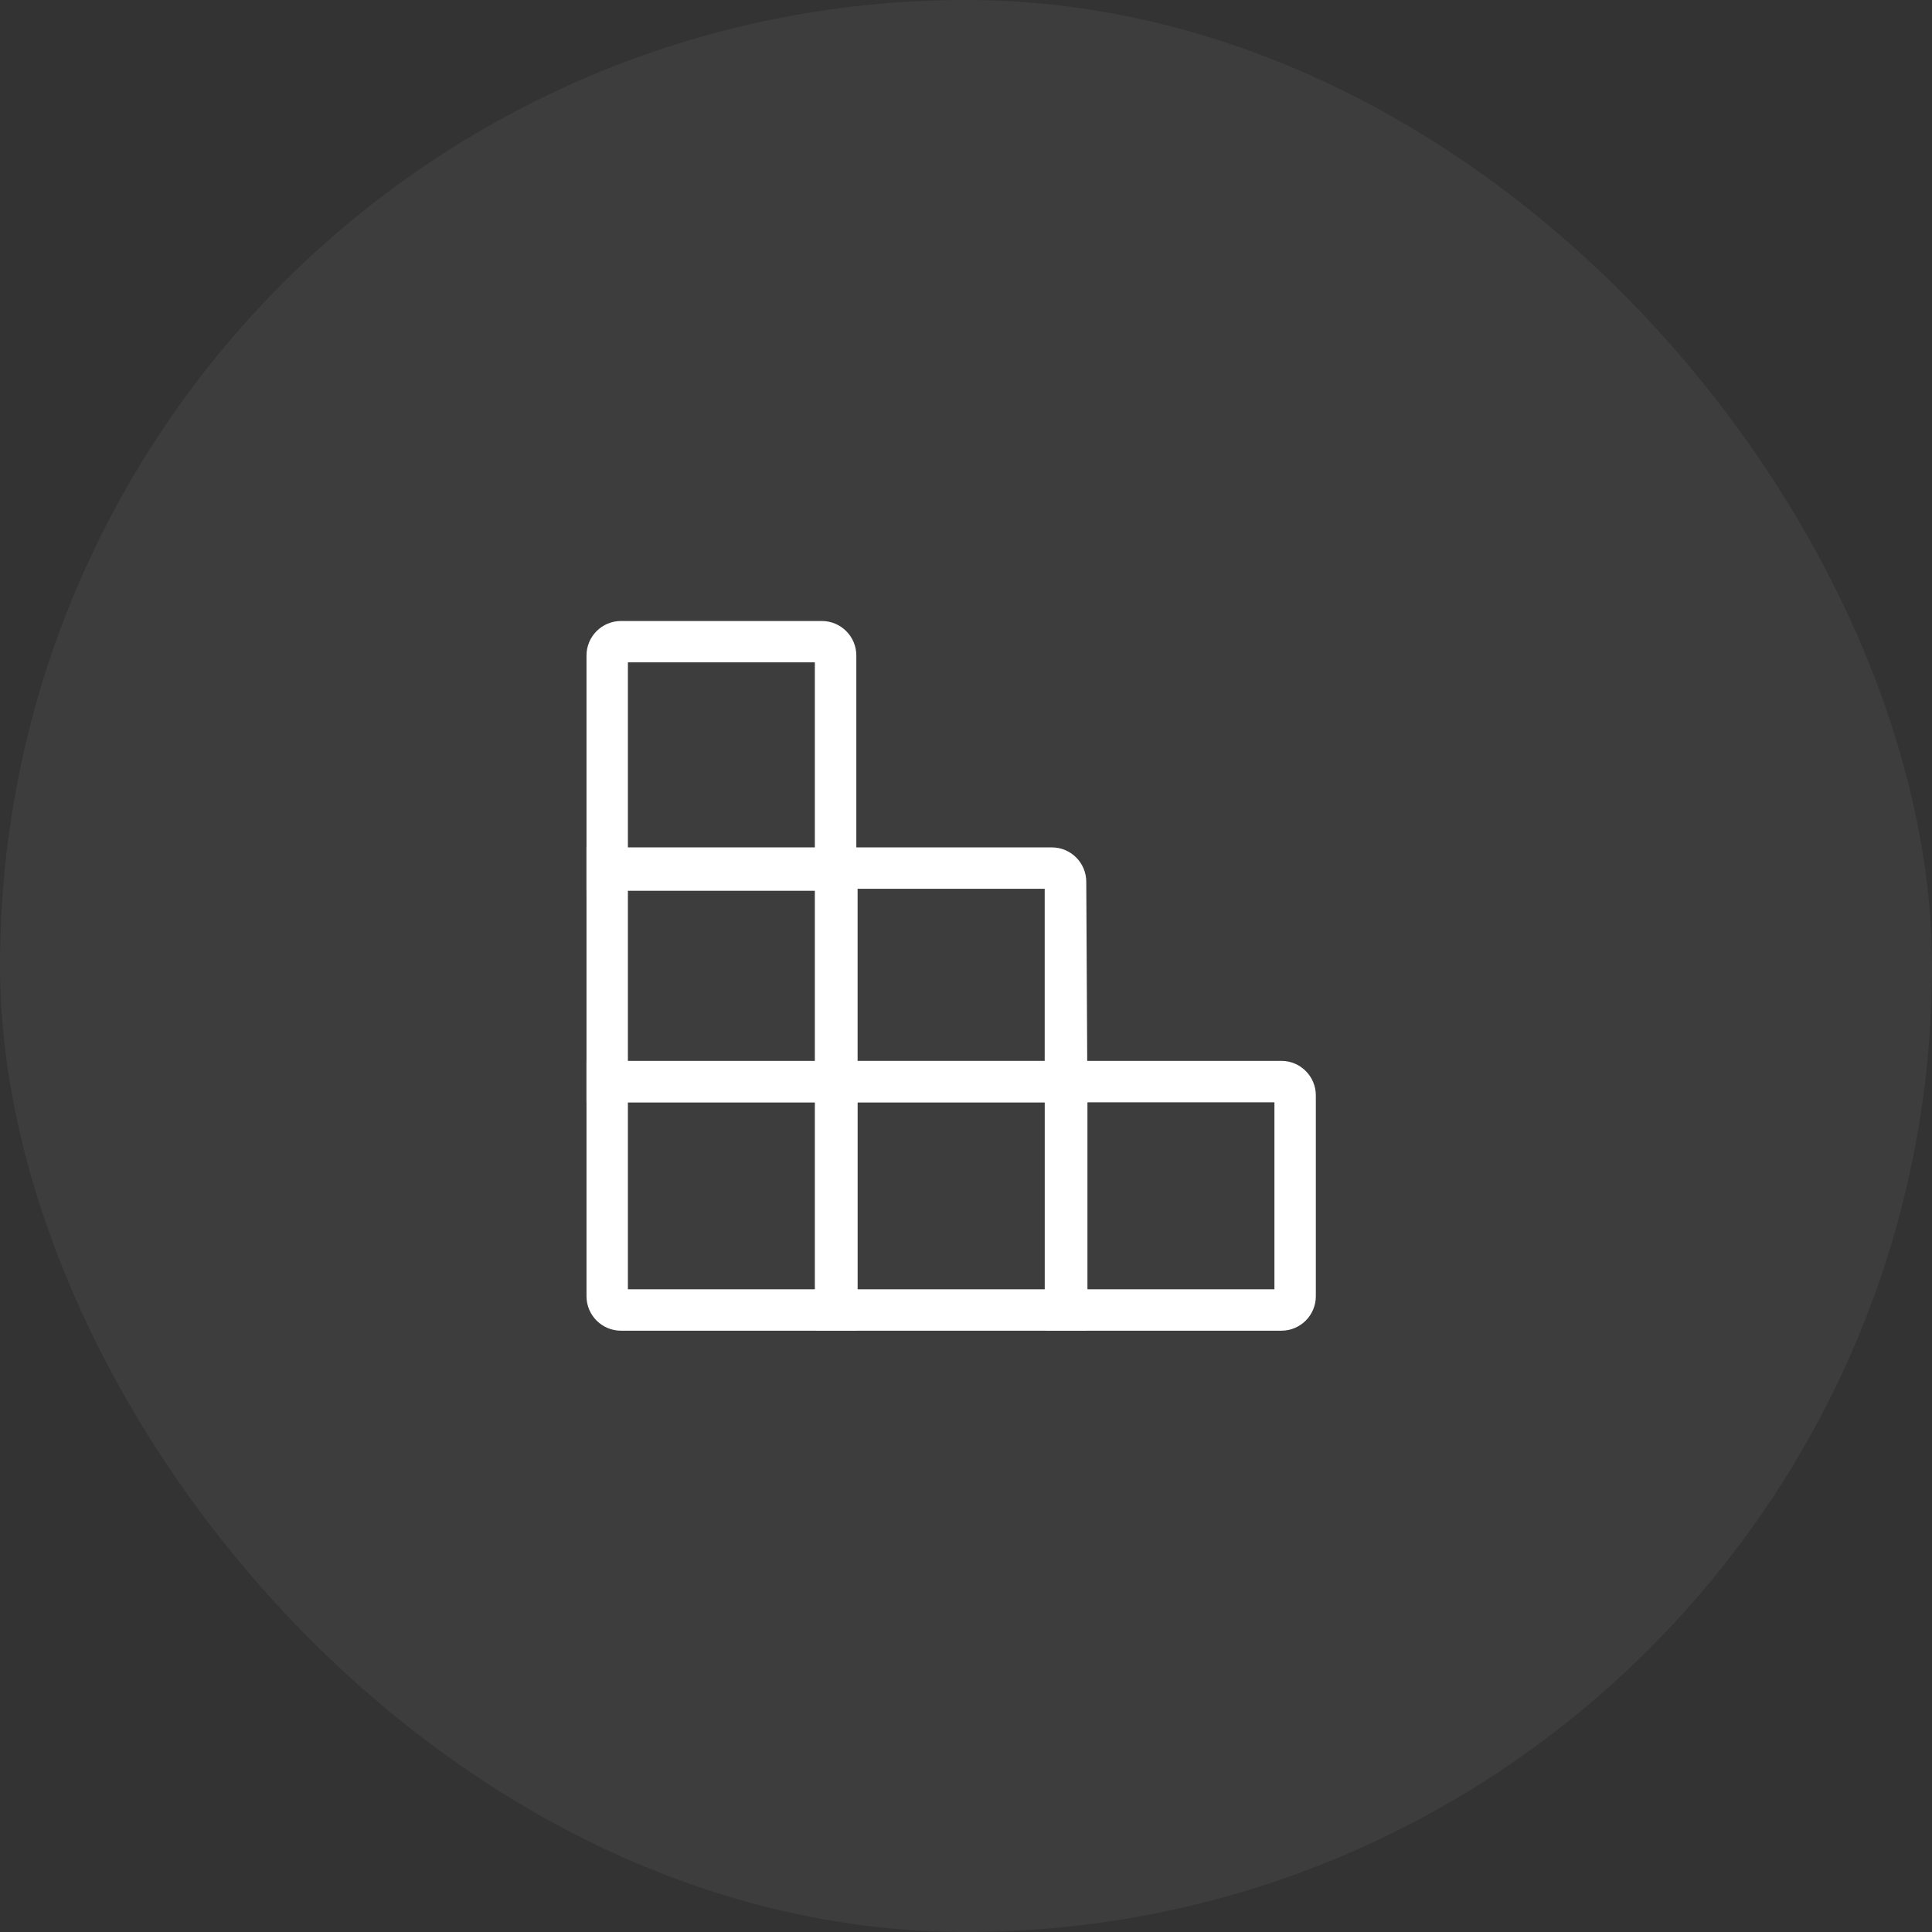
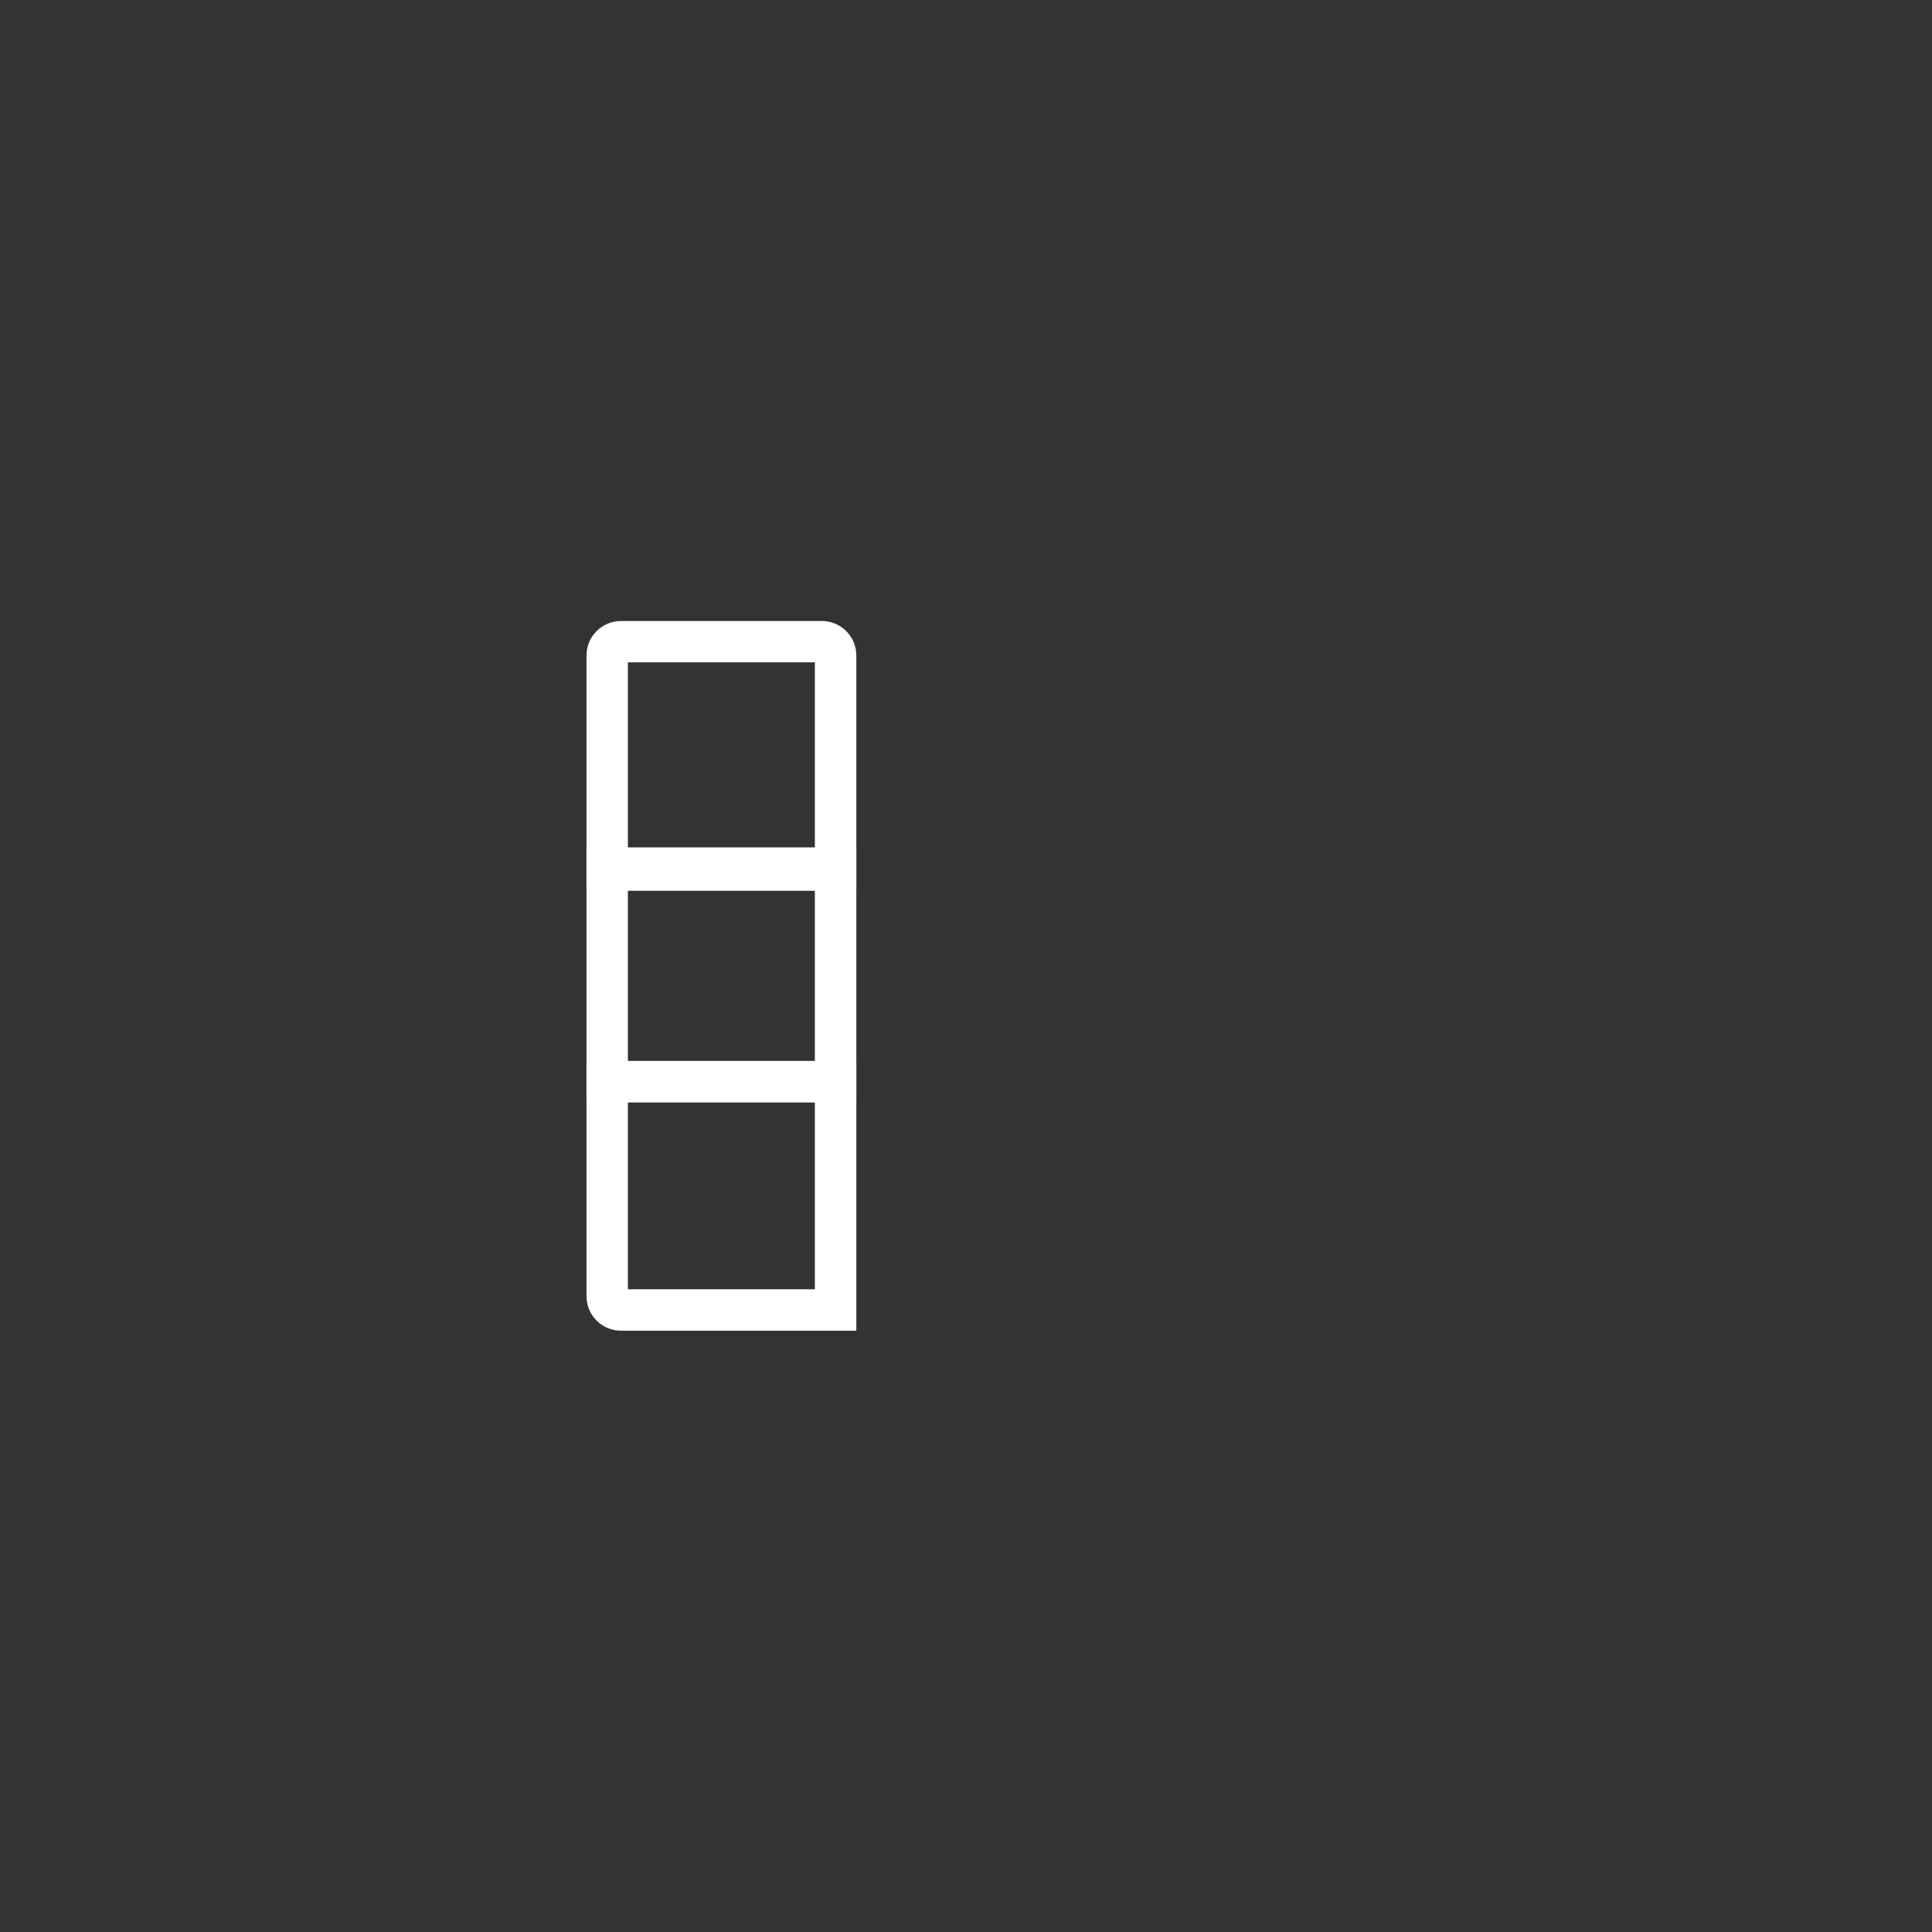
<svg xmlns="http://www.w3.org/2000/svg" width="56px" height="56px" viewBox="0 0 56 56" version="1.1">
  <rect x="0" y="0" width="56" height="56" fill="#333333" stroke="none" />
  <title>card / home / icon / edit_mosaic</title>
  <g id="card-/-home-/-icon-/-edit_mosaic" stroke="none" stroke-width="1" fill="none" fill-rule="evenodd">
-     <rect id="矩形" fill="#FFFFFF" opacity="0.05" x="0" y="0" width="56" height="56" rx="28" />
    <g id="编组" transform="translate(17, 18)" fill="#FFFFFF">
      <path d="M0,7.82 L7.821,7.82 L7.821,1 C7.821,0.448 7.373,7.86725357e-16 6.821,0 L1,0 C0.448,1.01453063e-16 -6.76353751e-17,0.448 0,1 L0,7.82 L0,7.82 Z M1.2,6.618 L6.619,6.618 L6.619,1.199 L1.2,1.199 L1.2,6.618 Z" id="Fill-1" />
      <path d="M0,13.951 L7.821,13.951 L7.821,6.562 L0,6.562 L0,13.951 Z M1.2,13.185 L6.619,13.185 L6.619,7.763 L1.2,7.763 L1.2,13.185 Z" id="Fill-2" />
      <path d="M1,20.571 L7.821,20.571 L7.821,20.571 L7.821,12.75 L0,12.75 L0,19.571 C-5.33914324e-16,20.124 0.448,20.571 1,20.571 Z M1.2,19.371 L6.619,19.371 L6.619,13.951 L1.2,13.951 L1.2,19.371 Z" id="Fill-3" />
-       <path d="M6.696,13.951 L14.52,13.951 L14.486,7.557 C14.484,7.006 14.037,6.562 13.486,6.562 L6.658,6.562 L6.658,6.562 L6.696,13.951 Z M7.858,13.184 L13.281,13.184 L13.281,7.762 L7.858,7.762 L7.858,13.184 Z" id="Fill-4" />
-       <path d="M6.659,20.571 L14.482,20.571 L14.482,12.75 L6.659,12.75 L6.659,20.571 Z M7.859,19.371 L13.282,19.371 L13.282,13.951 L7.859,13.951 L7.859,19.371 Z" id="Fill-5" />
-       <path d="M13.319,20.571 L20.14,20.571 C20.693,20.571 21.14,20.124 21.14,19.571 L21.14,13.75 C21.14,13.198 20.693,12.75 20.14,12.75 L13.319,12.75 L13.319,12.75 L13.319,20.571 Z M14.52,19.371 L19.94,19.371 L19.94,13.951 L14.52,13.951 L14.52,19.371 Z" id="Fill-6" />
    </g>
  </g>
</svg>